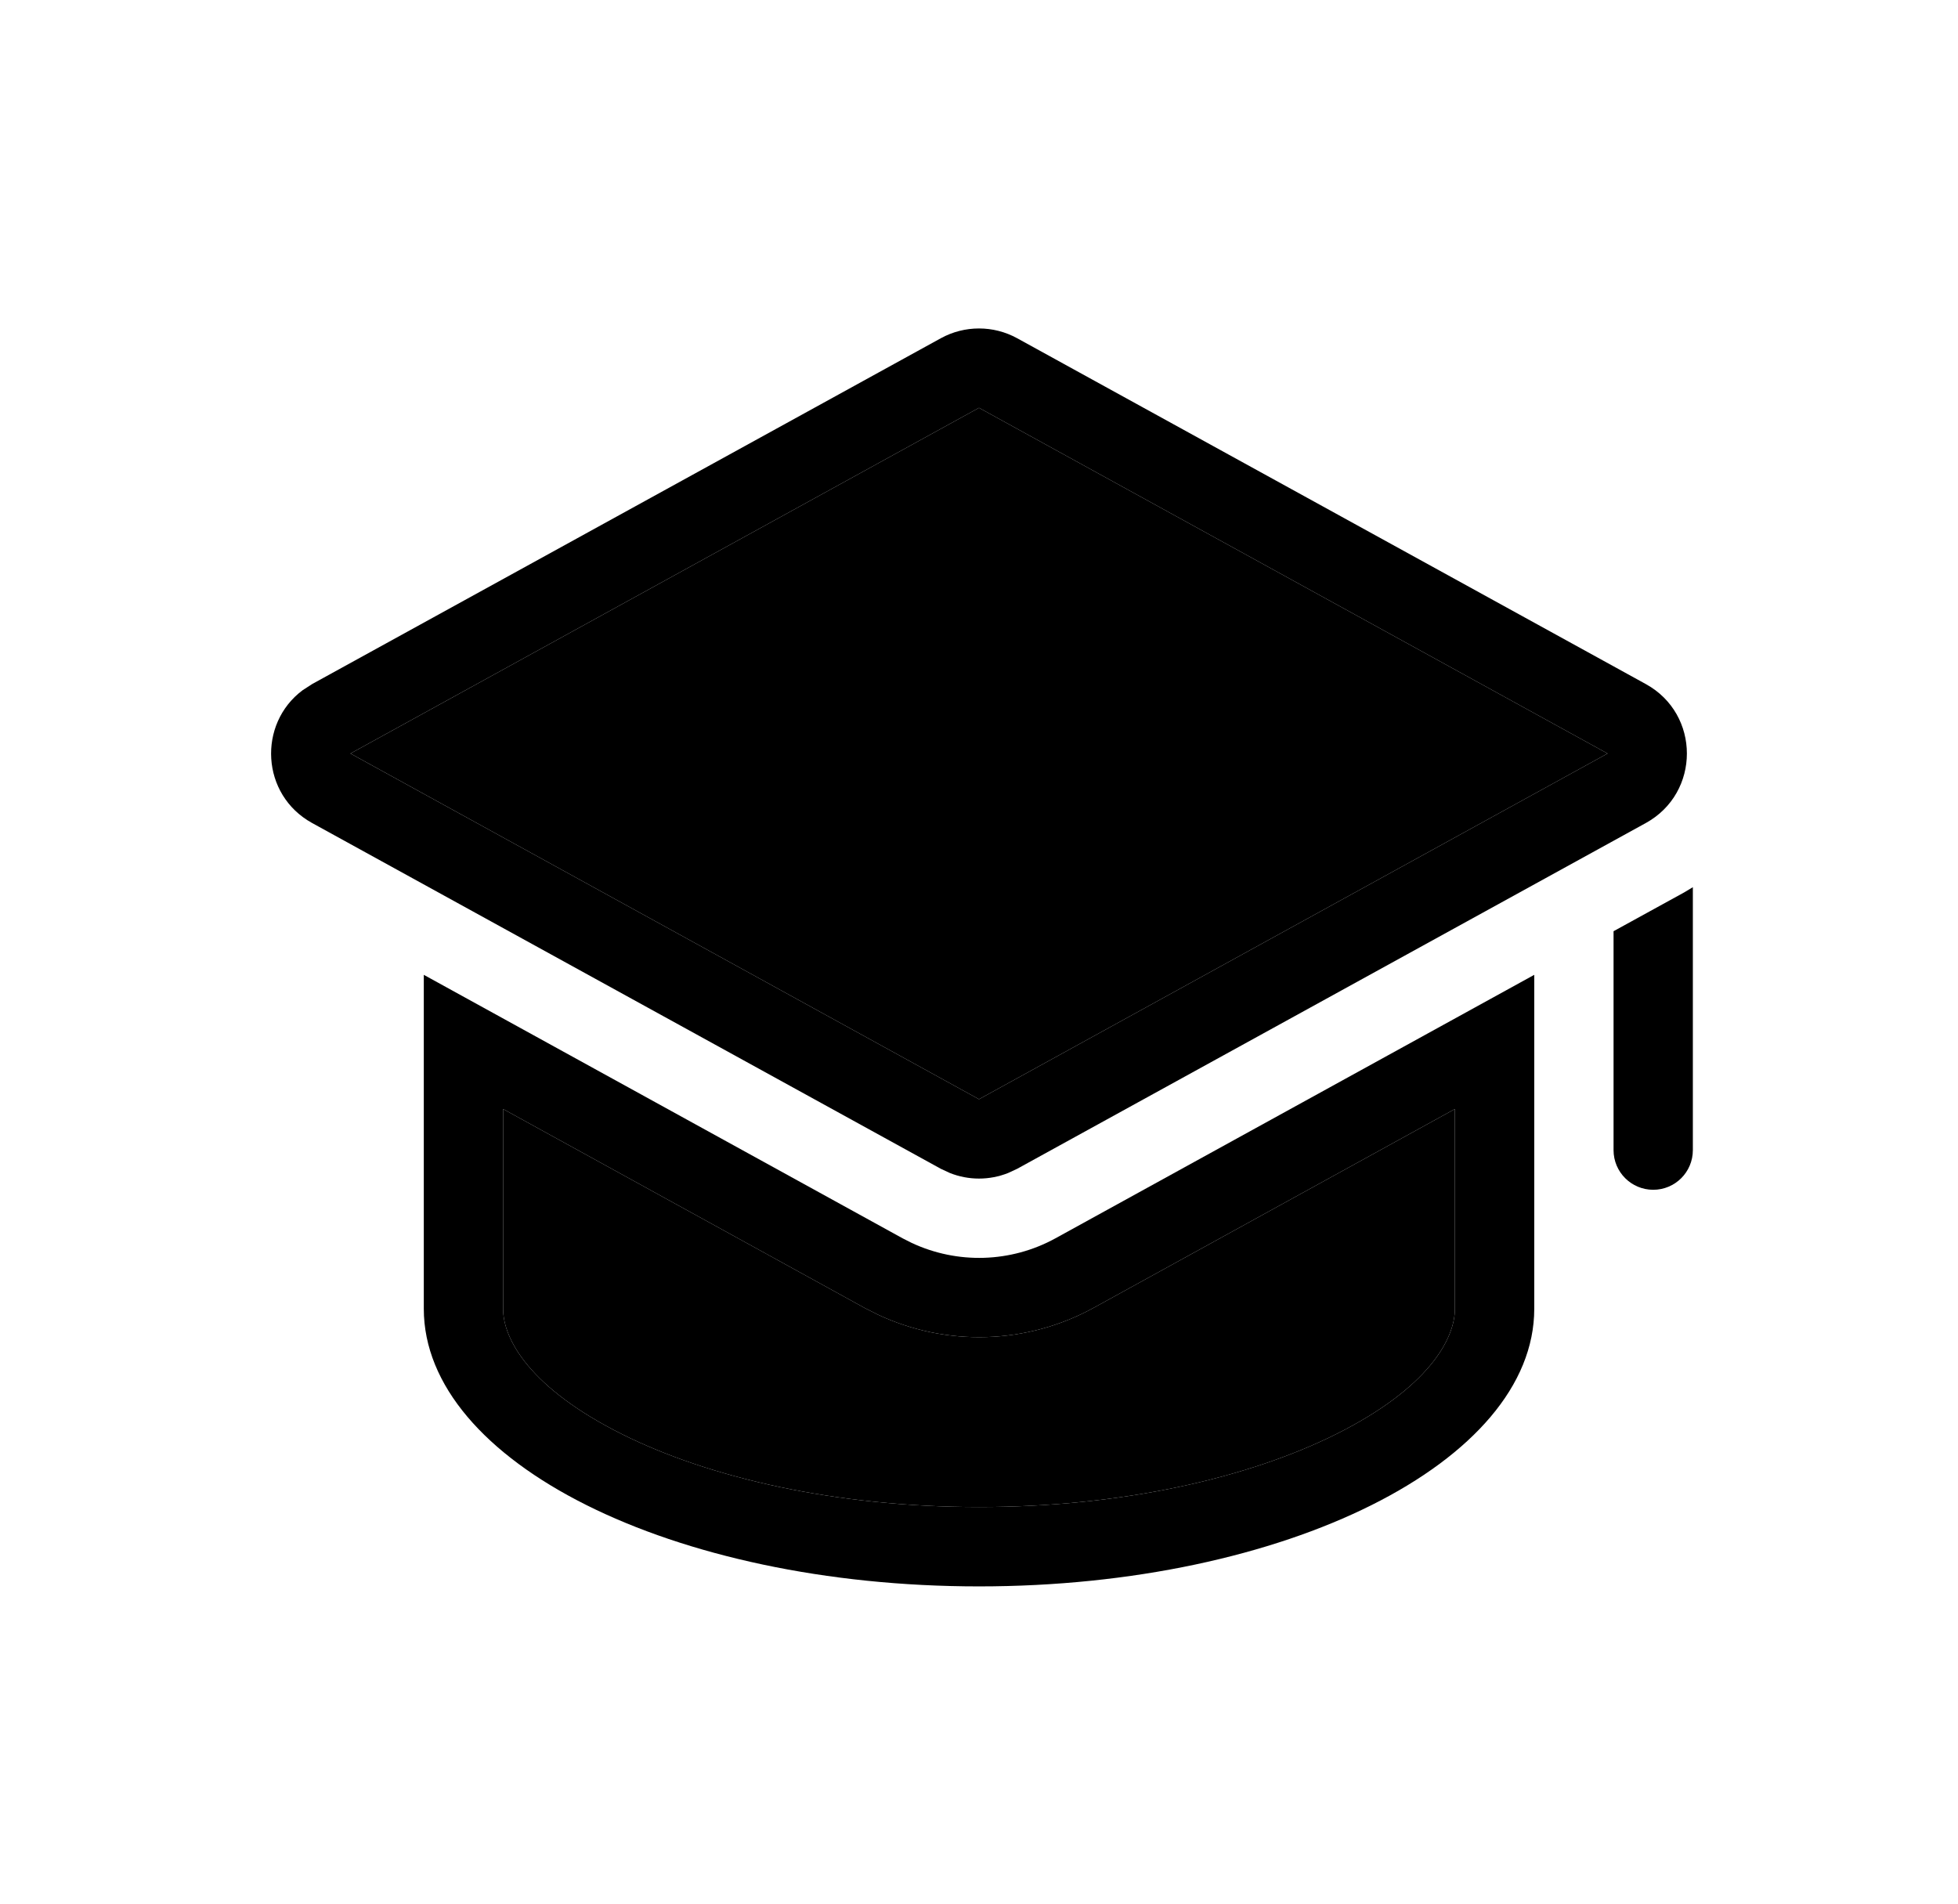
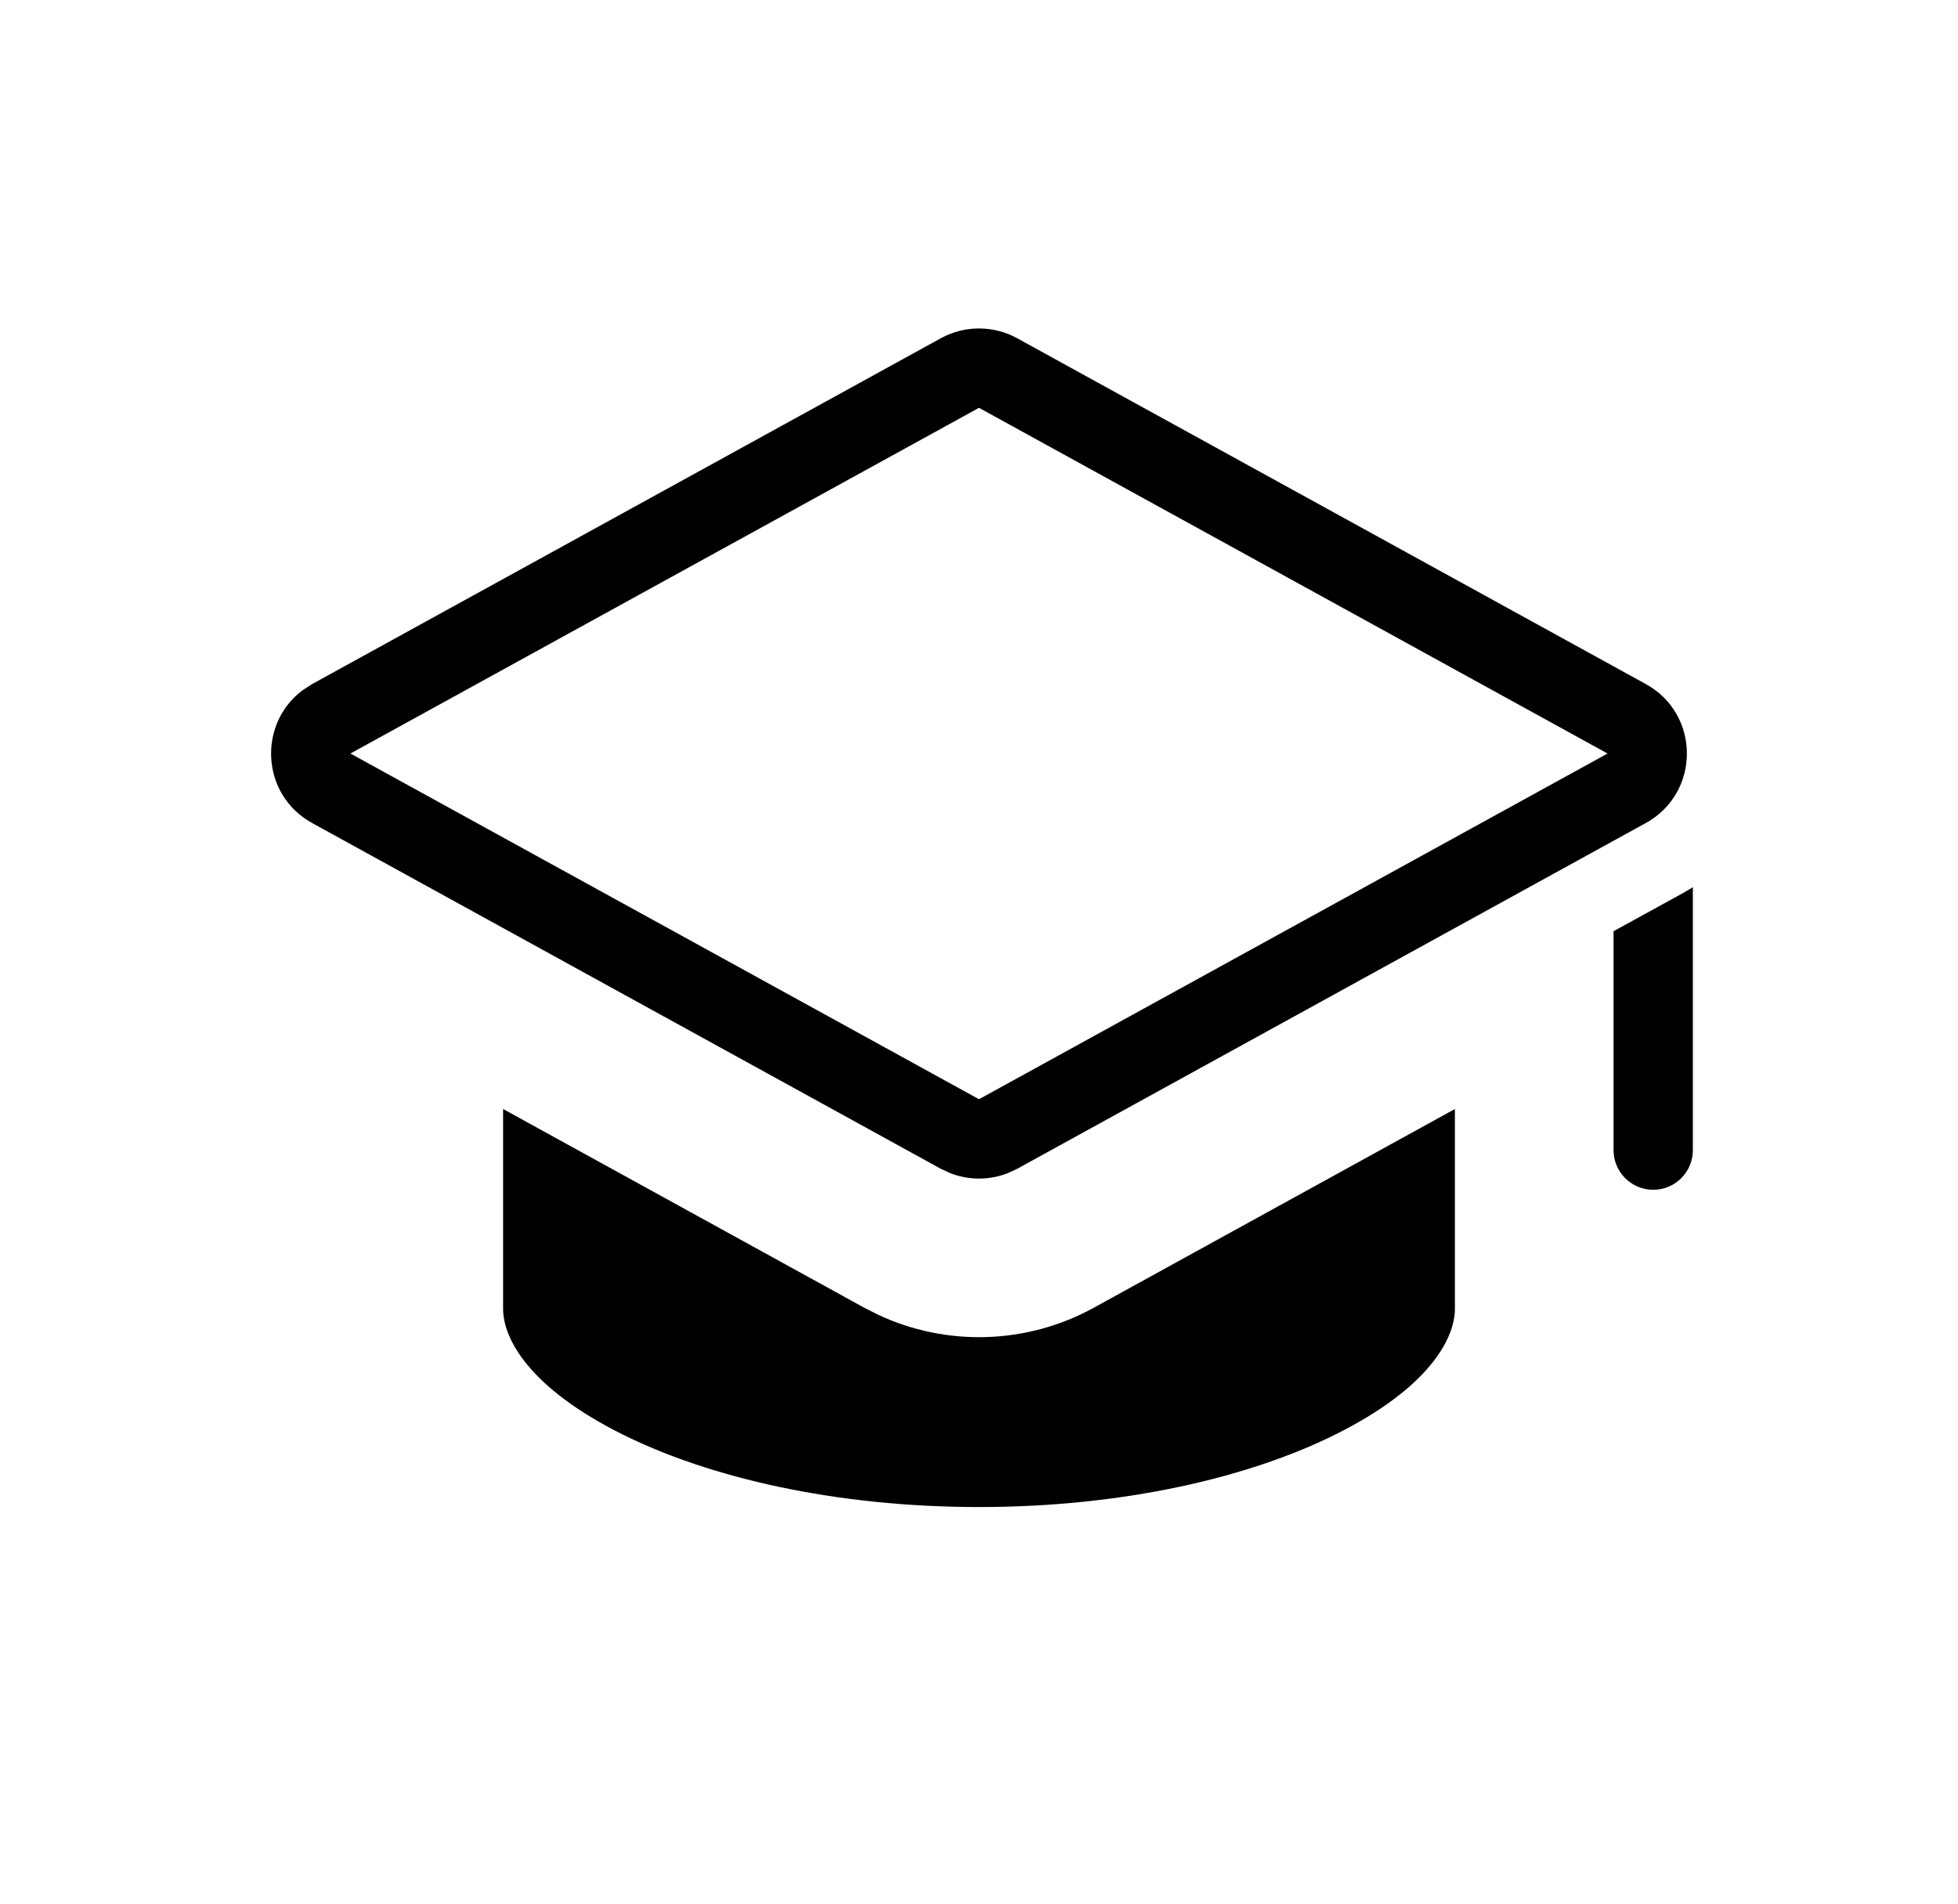
<svg xmlns="http://www.w3.org/2000/svg" width="36" height="35" viewBox="0 0 36 35" fill="none">
-   <path d="M26.75 24.062V20.39L20.11 24.044C18.878 24.721 17.402 24.762 16.142 24.171L16.123 24.162L16.105 24.152L15.938 24.068L15.914 24.057L15.891 24.044L9.25 20.39V24.062C9.25 24.622 9.742 25.521 11.434 26.367C13.039 27.169 15.359 27.708 18 27.708V29.167C12.362 29.167 7.792 26.881 7.792 24.062V17.923L16.595 22.767L16.761 22.851C17.602 23.245 18.585 23.218 19.406 22.767L28.209 17.923V24.062C28.209 26.881 23.638 29.167 18 29.167V27.708C20.642 27.708 22.962 27.169 24.567 26.367C26.259 25.521 26.75 24.622 26.75 24.062Z" fill="black" />
  <path d="M26.75 24.062V20.39L20.11 24.044C18.878 24.721 17.402 24.762 16.142 24.171L16.123 24.162L16.105 24.152L15.938 24.068L15.914 24.057L15.891 24.044L9.25 20.39V24.062C9.25 24.622 9.742 25.521 11.434 26.367C13.039 27.169 15.359 27.708 18 27.708C20.642 27.708 22.962 27.169 24.567 26.367C26.259 25.521 26.75 24.622 26.75 24.062Z" fill="black" />
  <path d="M31.125 21.146C31.125 21.549 30.799 21.875 30.396 21.875C29.994 21.875 29.667 21.549 29.667 21.146V17.121L30.963 16.409L31.125 16.312V21.146Z" fill="black" />
  <path d="M17.298 6.219C17.735 5.979 18.265 5.979 18.702 6.219L30.26 12.577C31.267 13.131 31.267 14.577 30.26 15.132L18.702 21.489L18.534 21.567C18.191 21.703 17.809 21.703 17.466 21.567L17.298 21.489L5.739 15.132C4.795 14.612 4.737 13.308 5.563 12.691L5.739 12.577L17.298 6.219ZM6.443 13.854L18 20.21L29.557 13.854L18 7.498L6.443 13.854Z" fill="black" />
-   <path d="M6.443 13.854L18 20.21L29.557 13.854L18 7.498L6.443 13.854Z" fill="black" />
</svg>